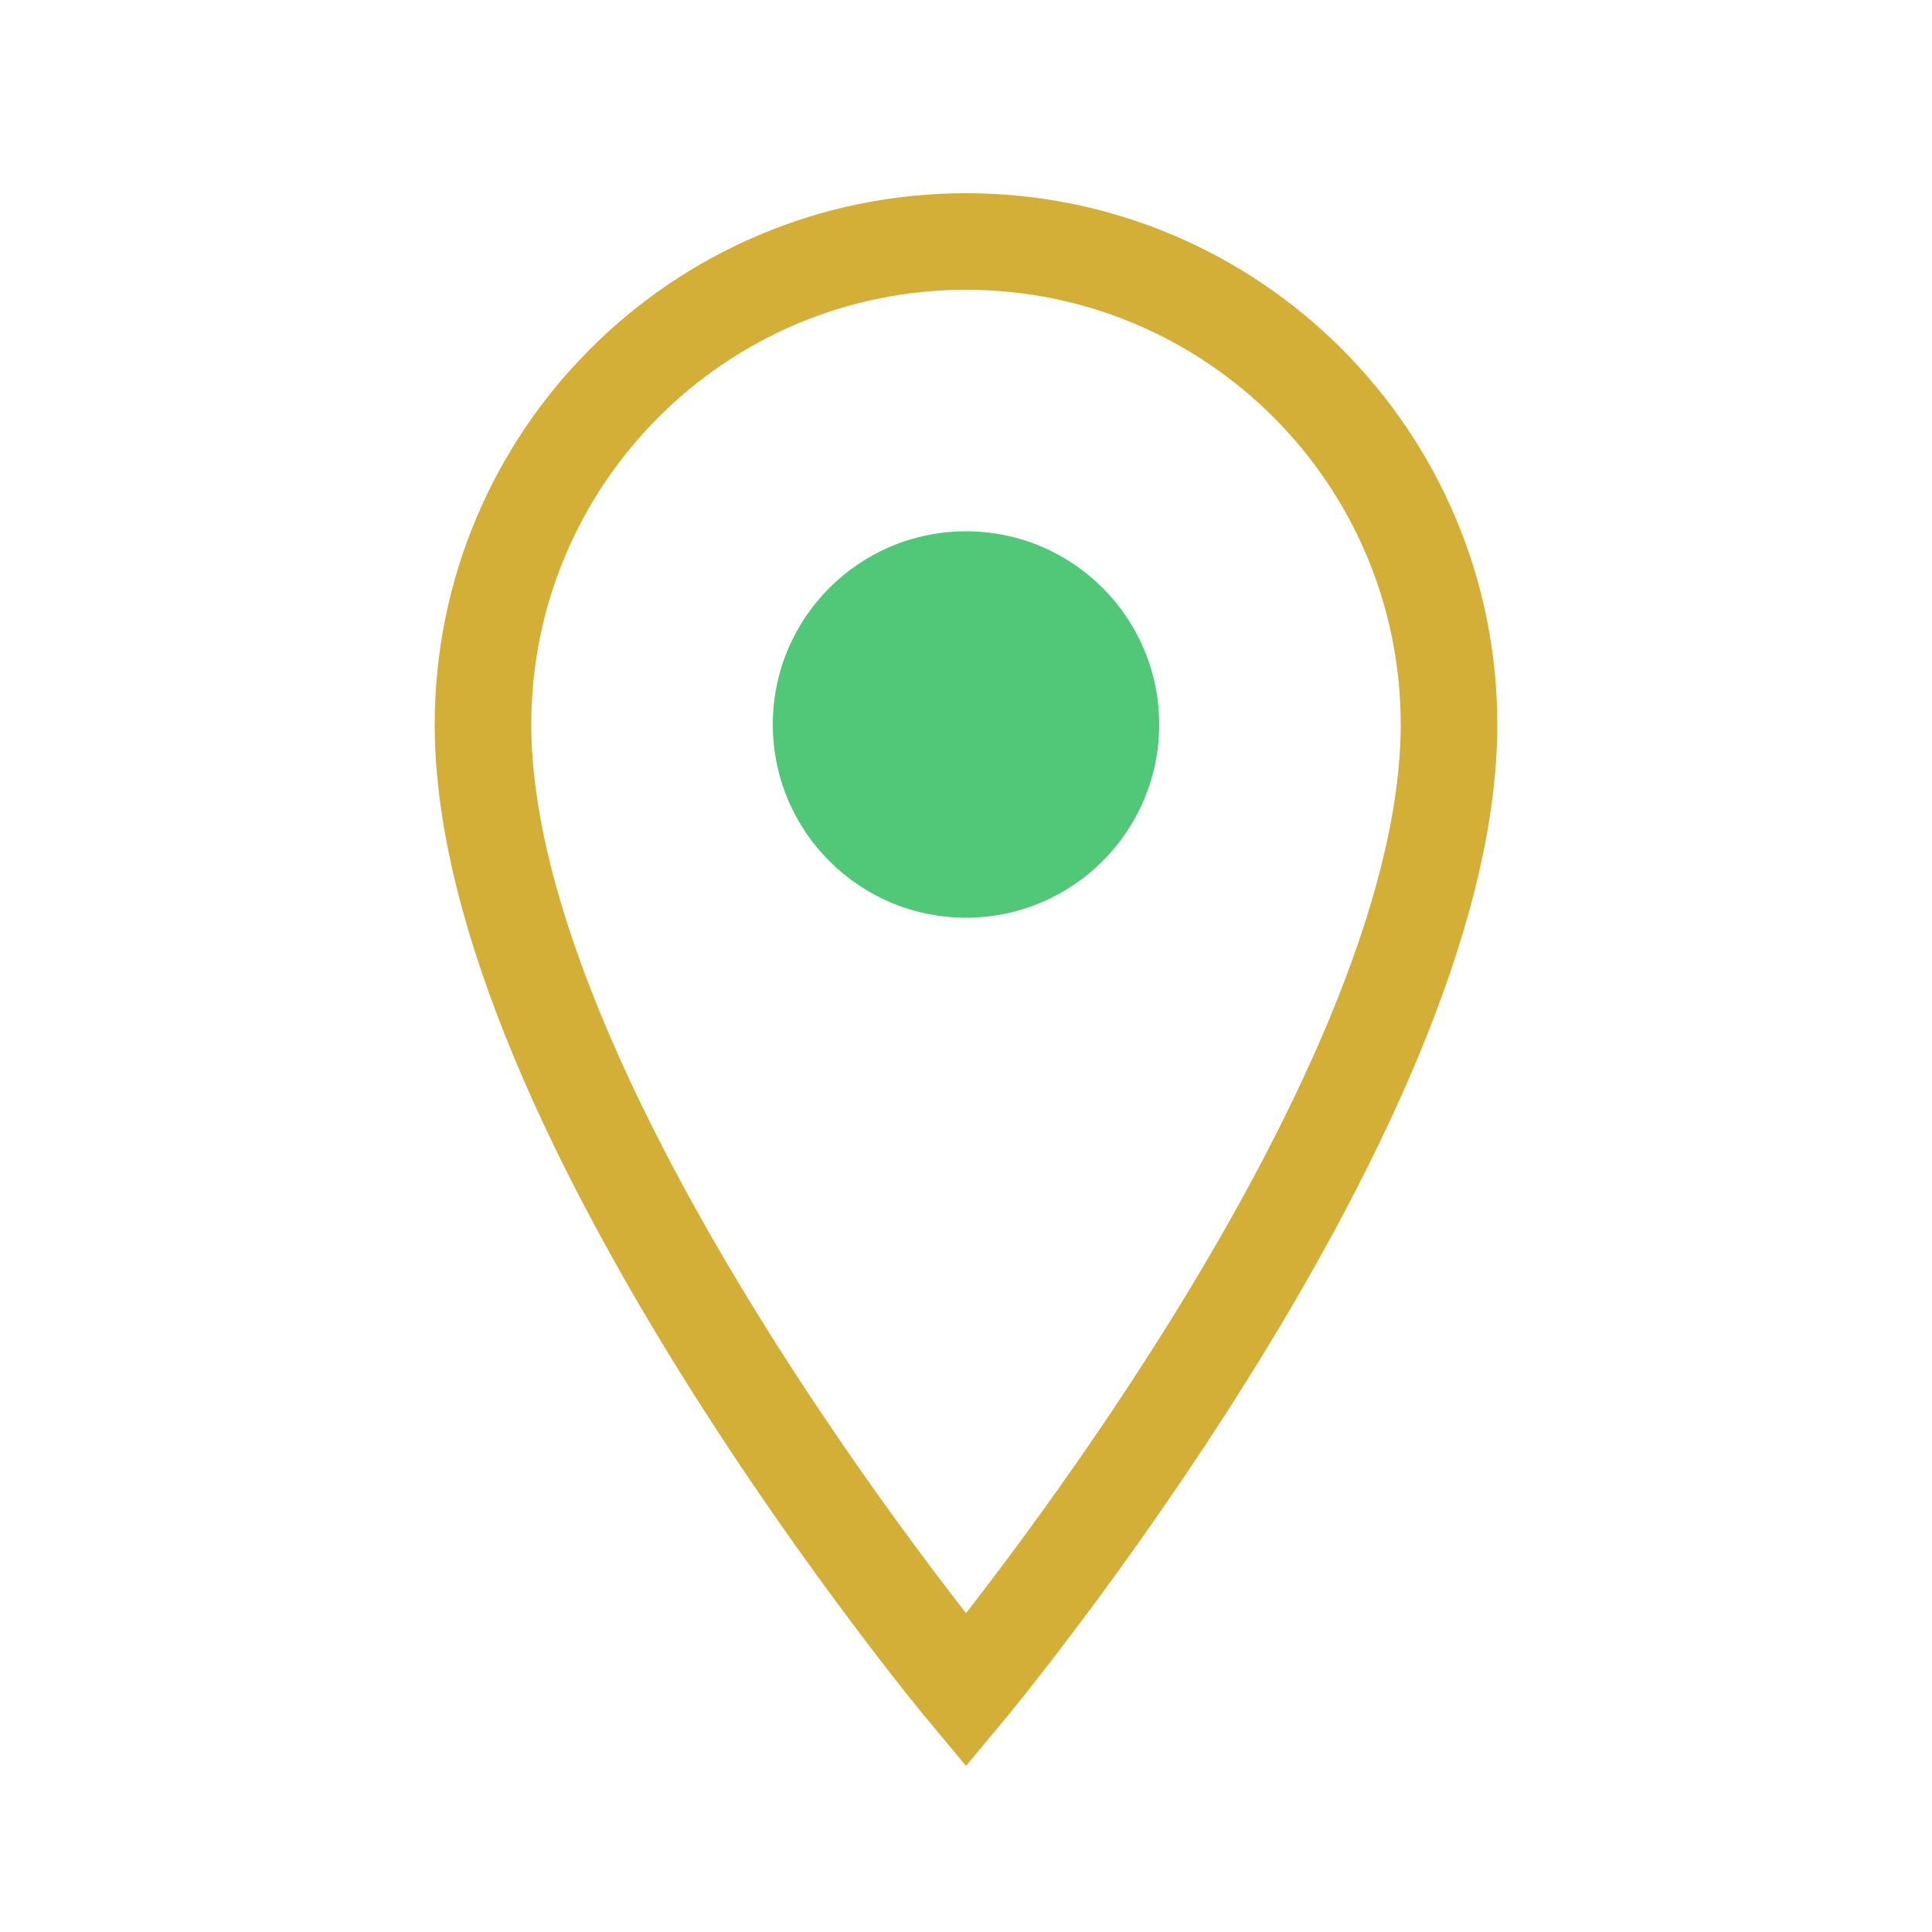
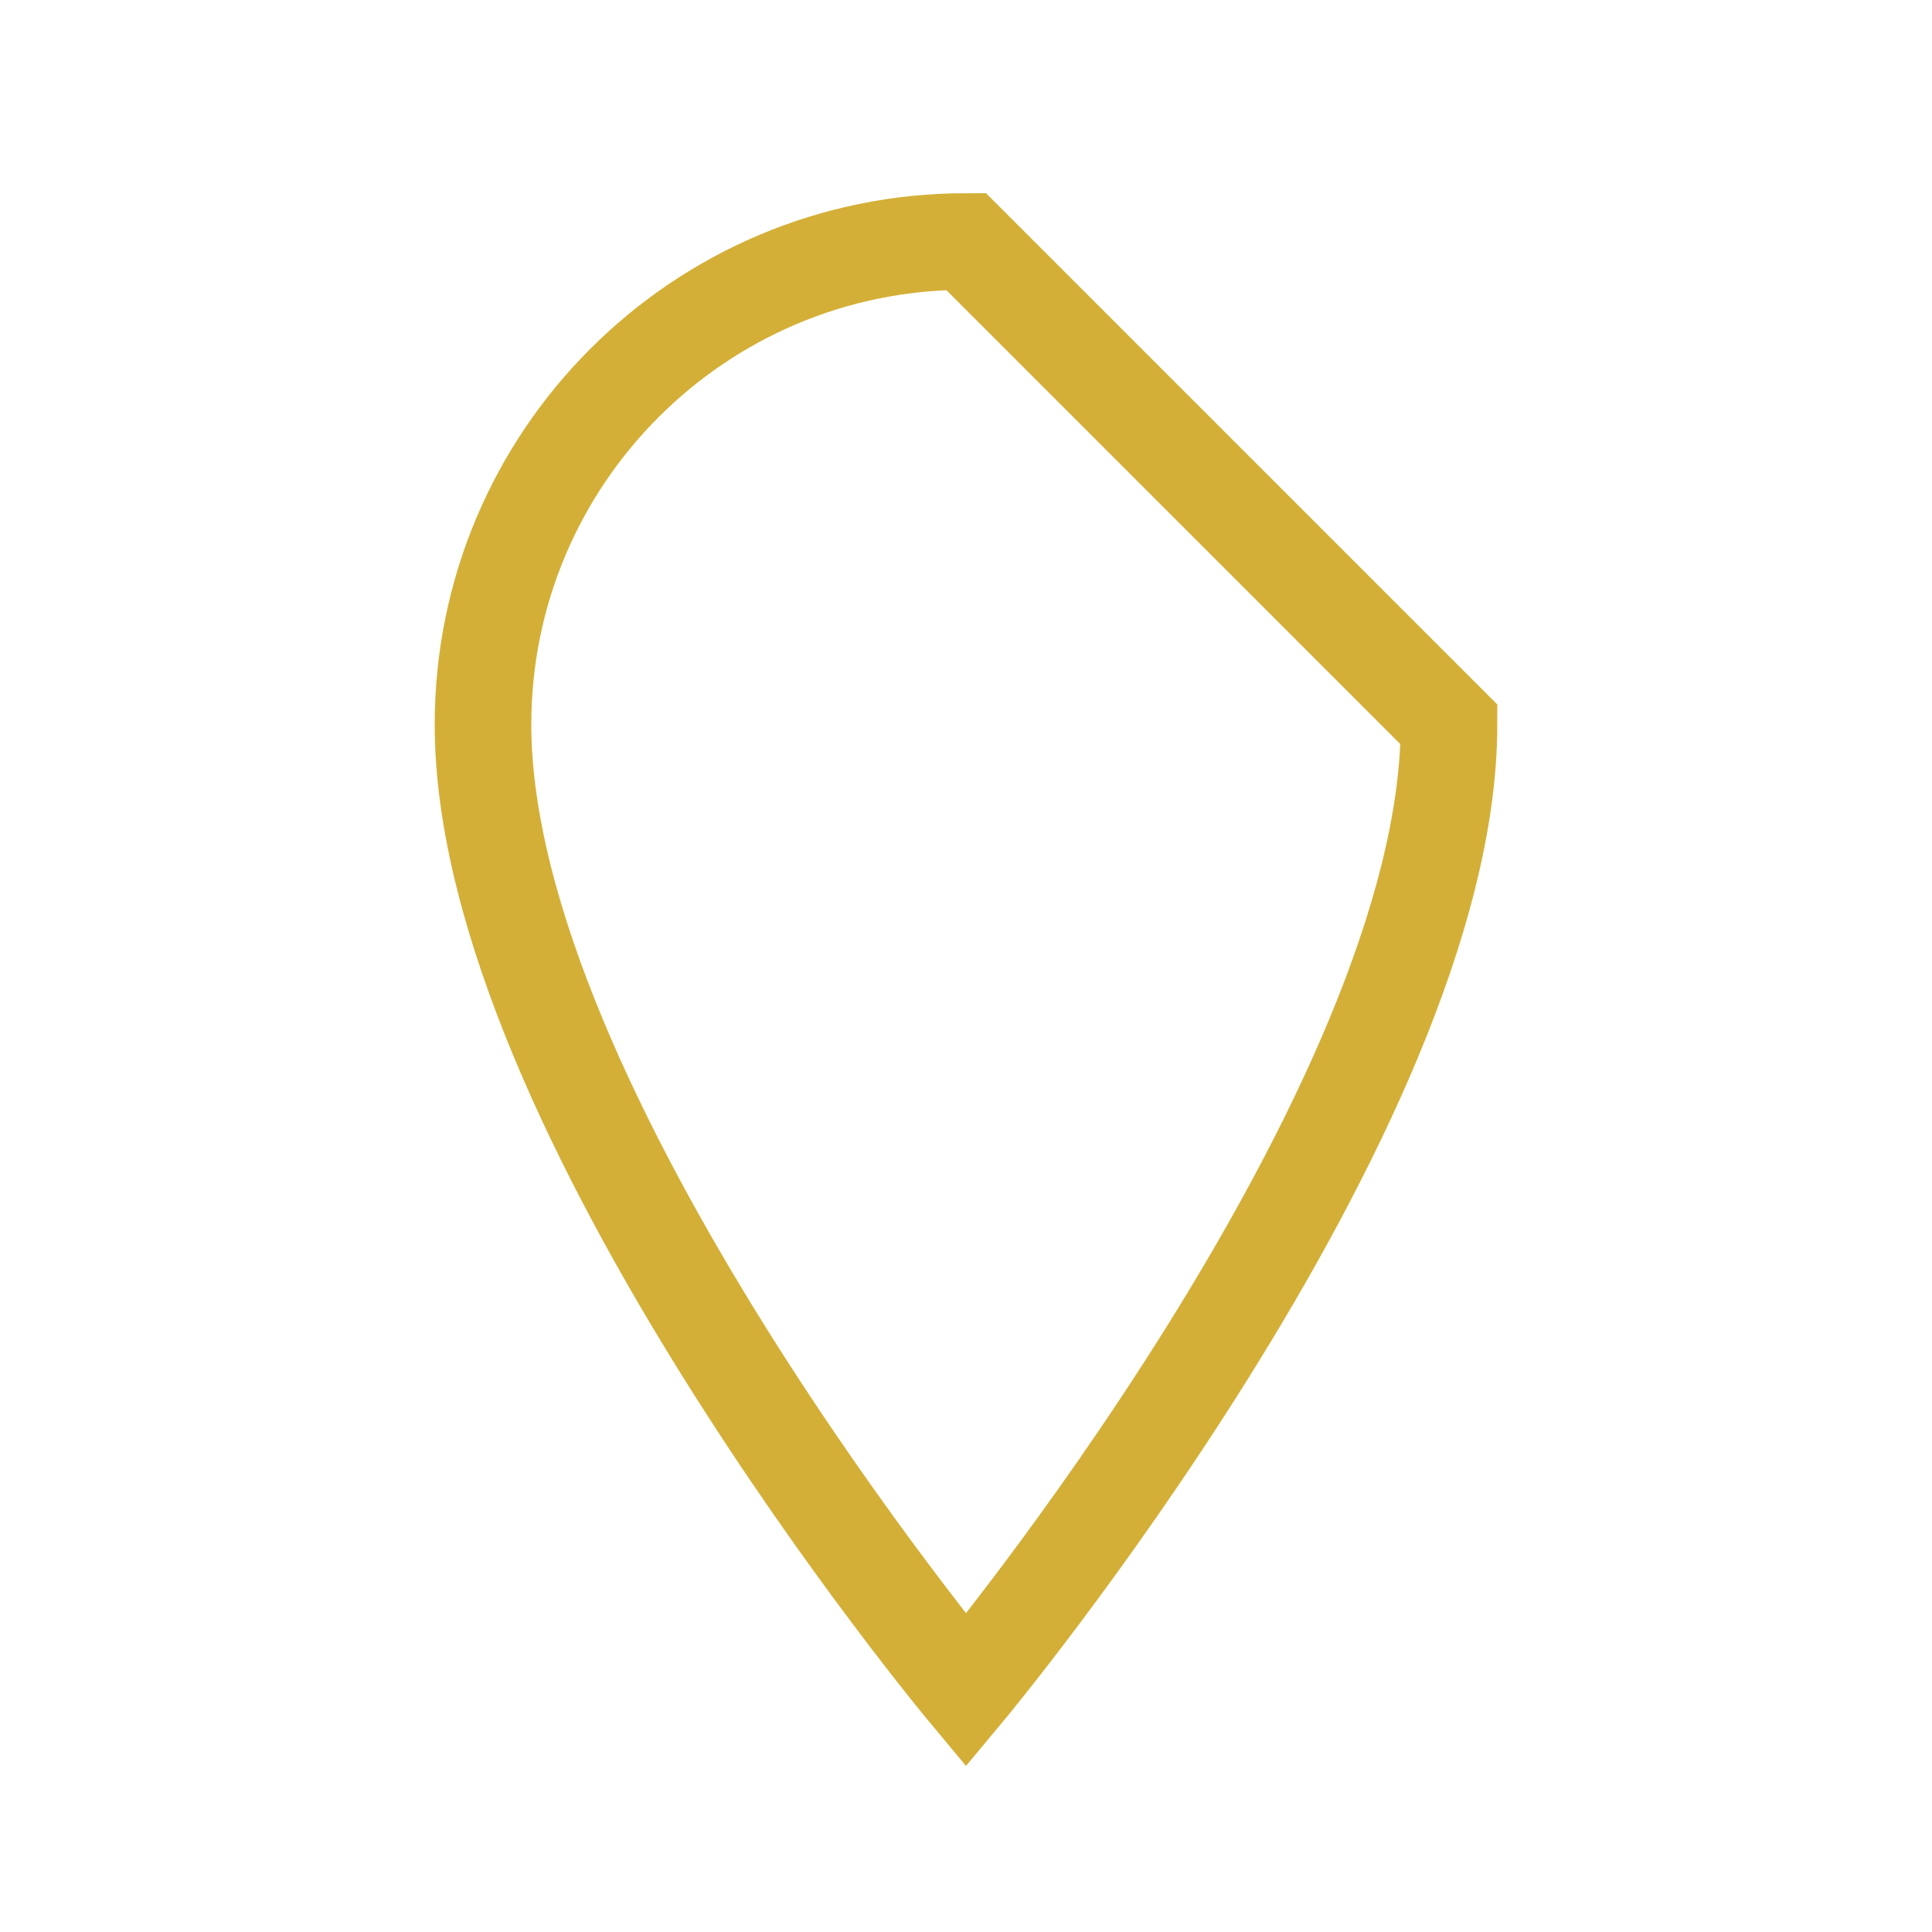
<svg xmlns="http://www.w3.org/2000/svg" width="40" height="40" viewBox="0 0 40 40" fill="none">
-   <path d="M20 5C14.477 5 10 9.477 10 15C10 23 20 35 20 35C20 35 30 23 30 15C30 9.477 25.523 5 20 5Z" stroke="#D4AF37" stroke-width="2" />
-   <circle cx="20" cy="15" r="4" fill="#50C878" />
+   <path d="M20 5C14.477 5 10 9.477 10 15C10 23 20 35 20 35C20 35 30 23 30 15Z" stroke="#D4AF37" stroke-width="2" />
</svg>